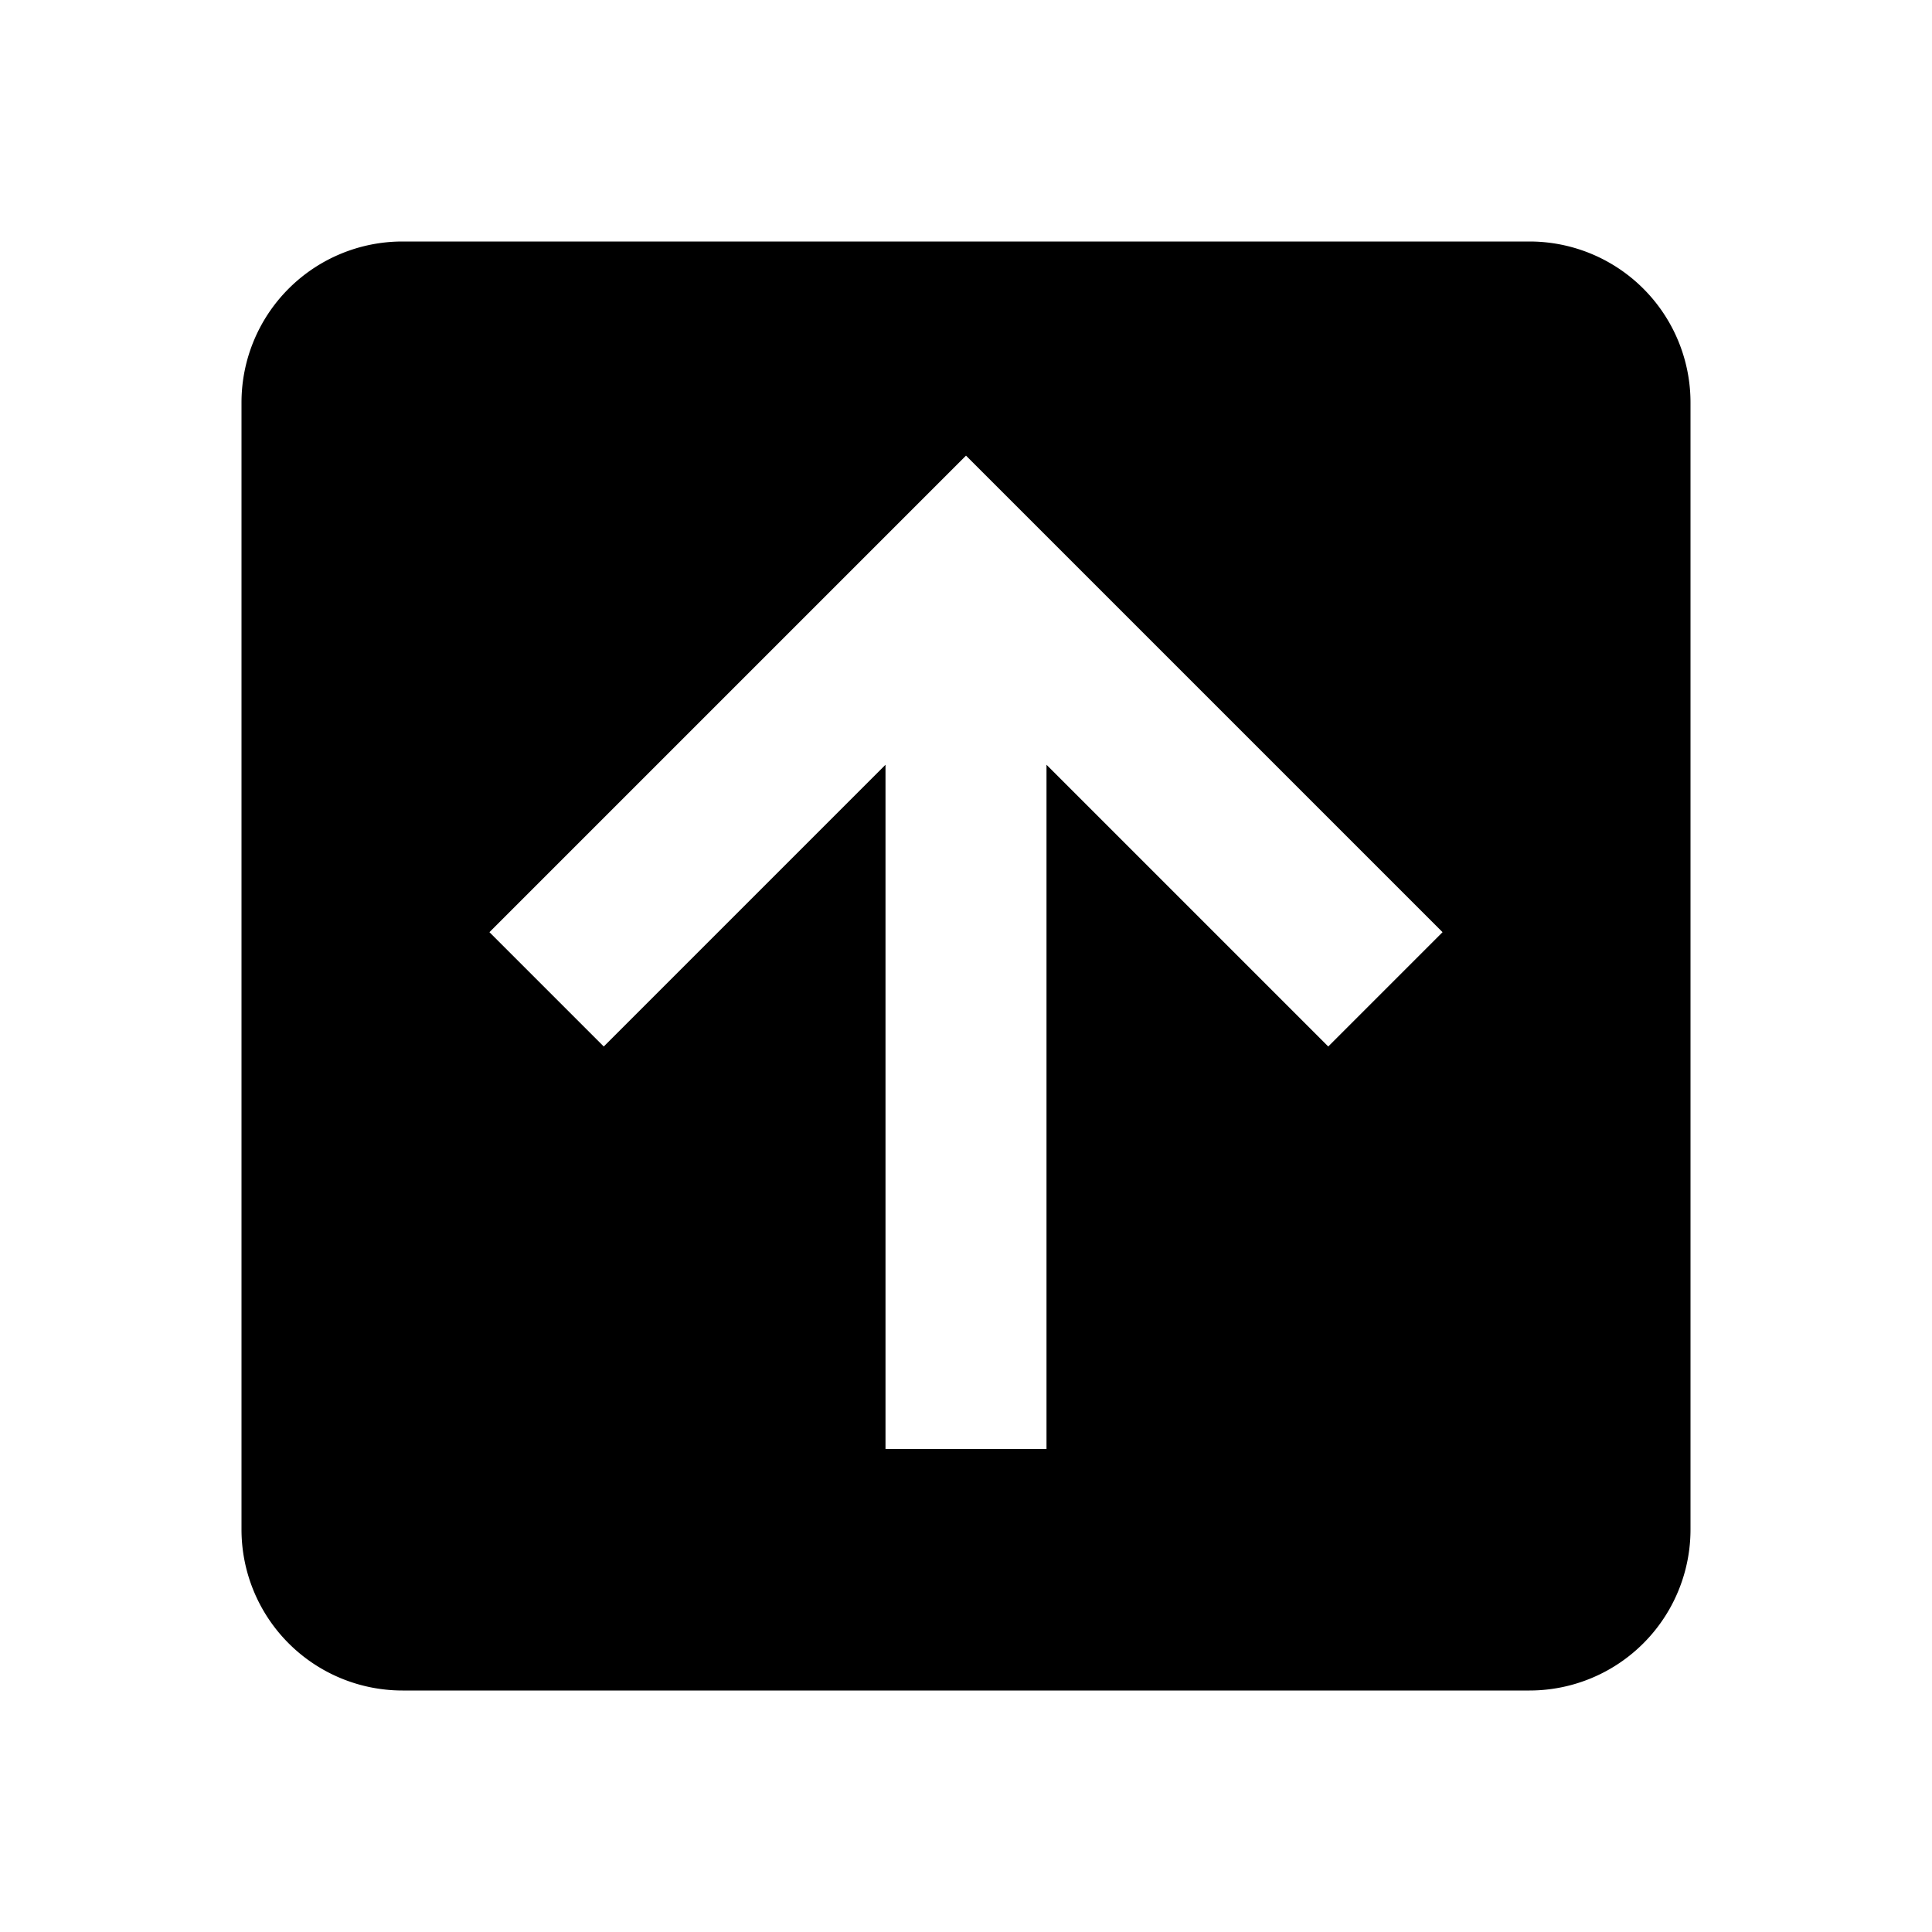
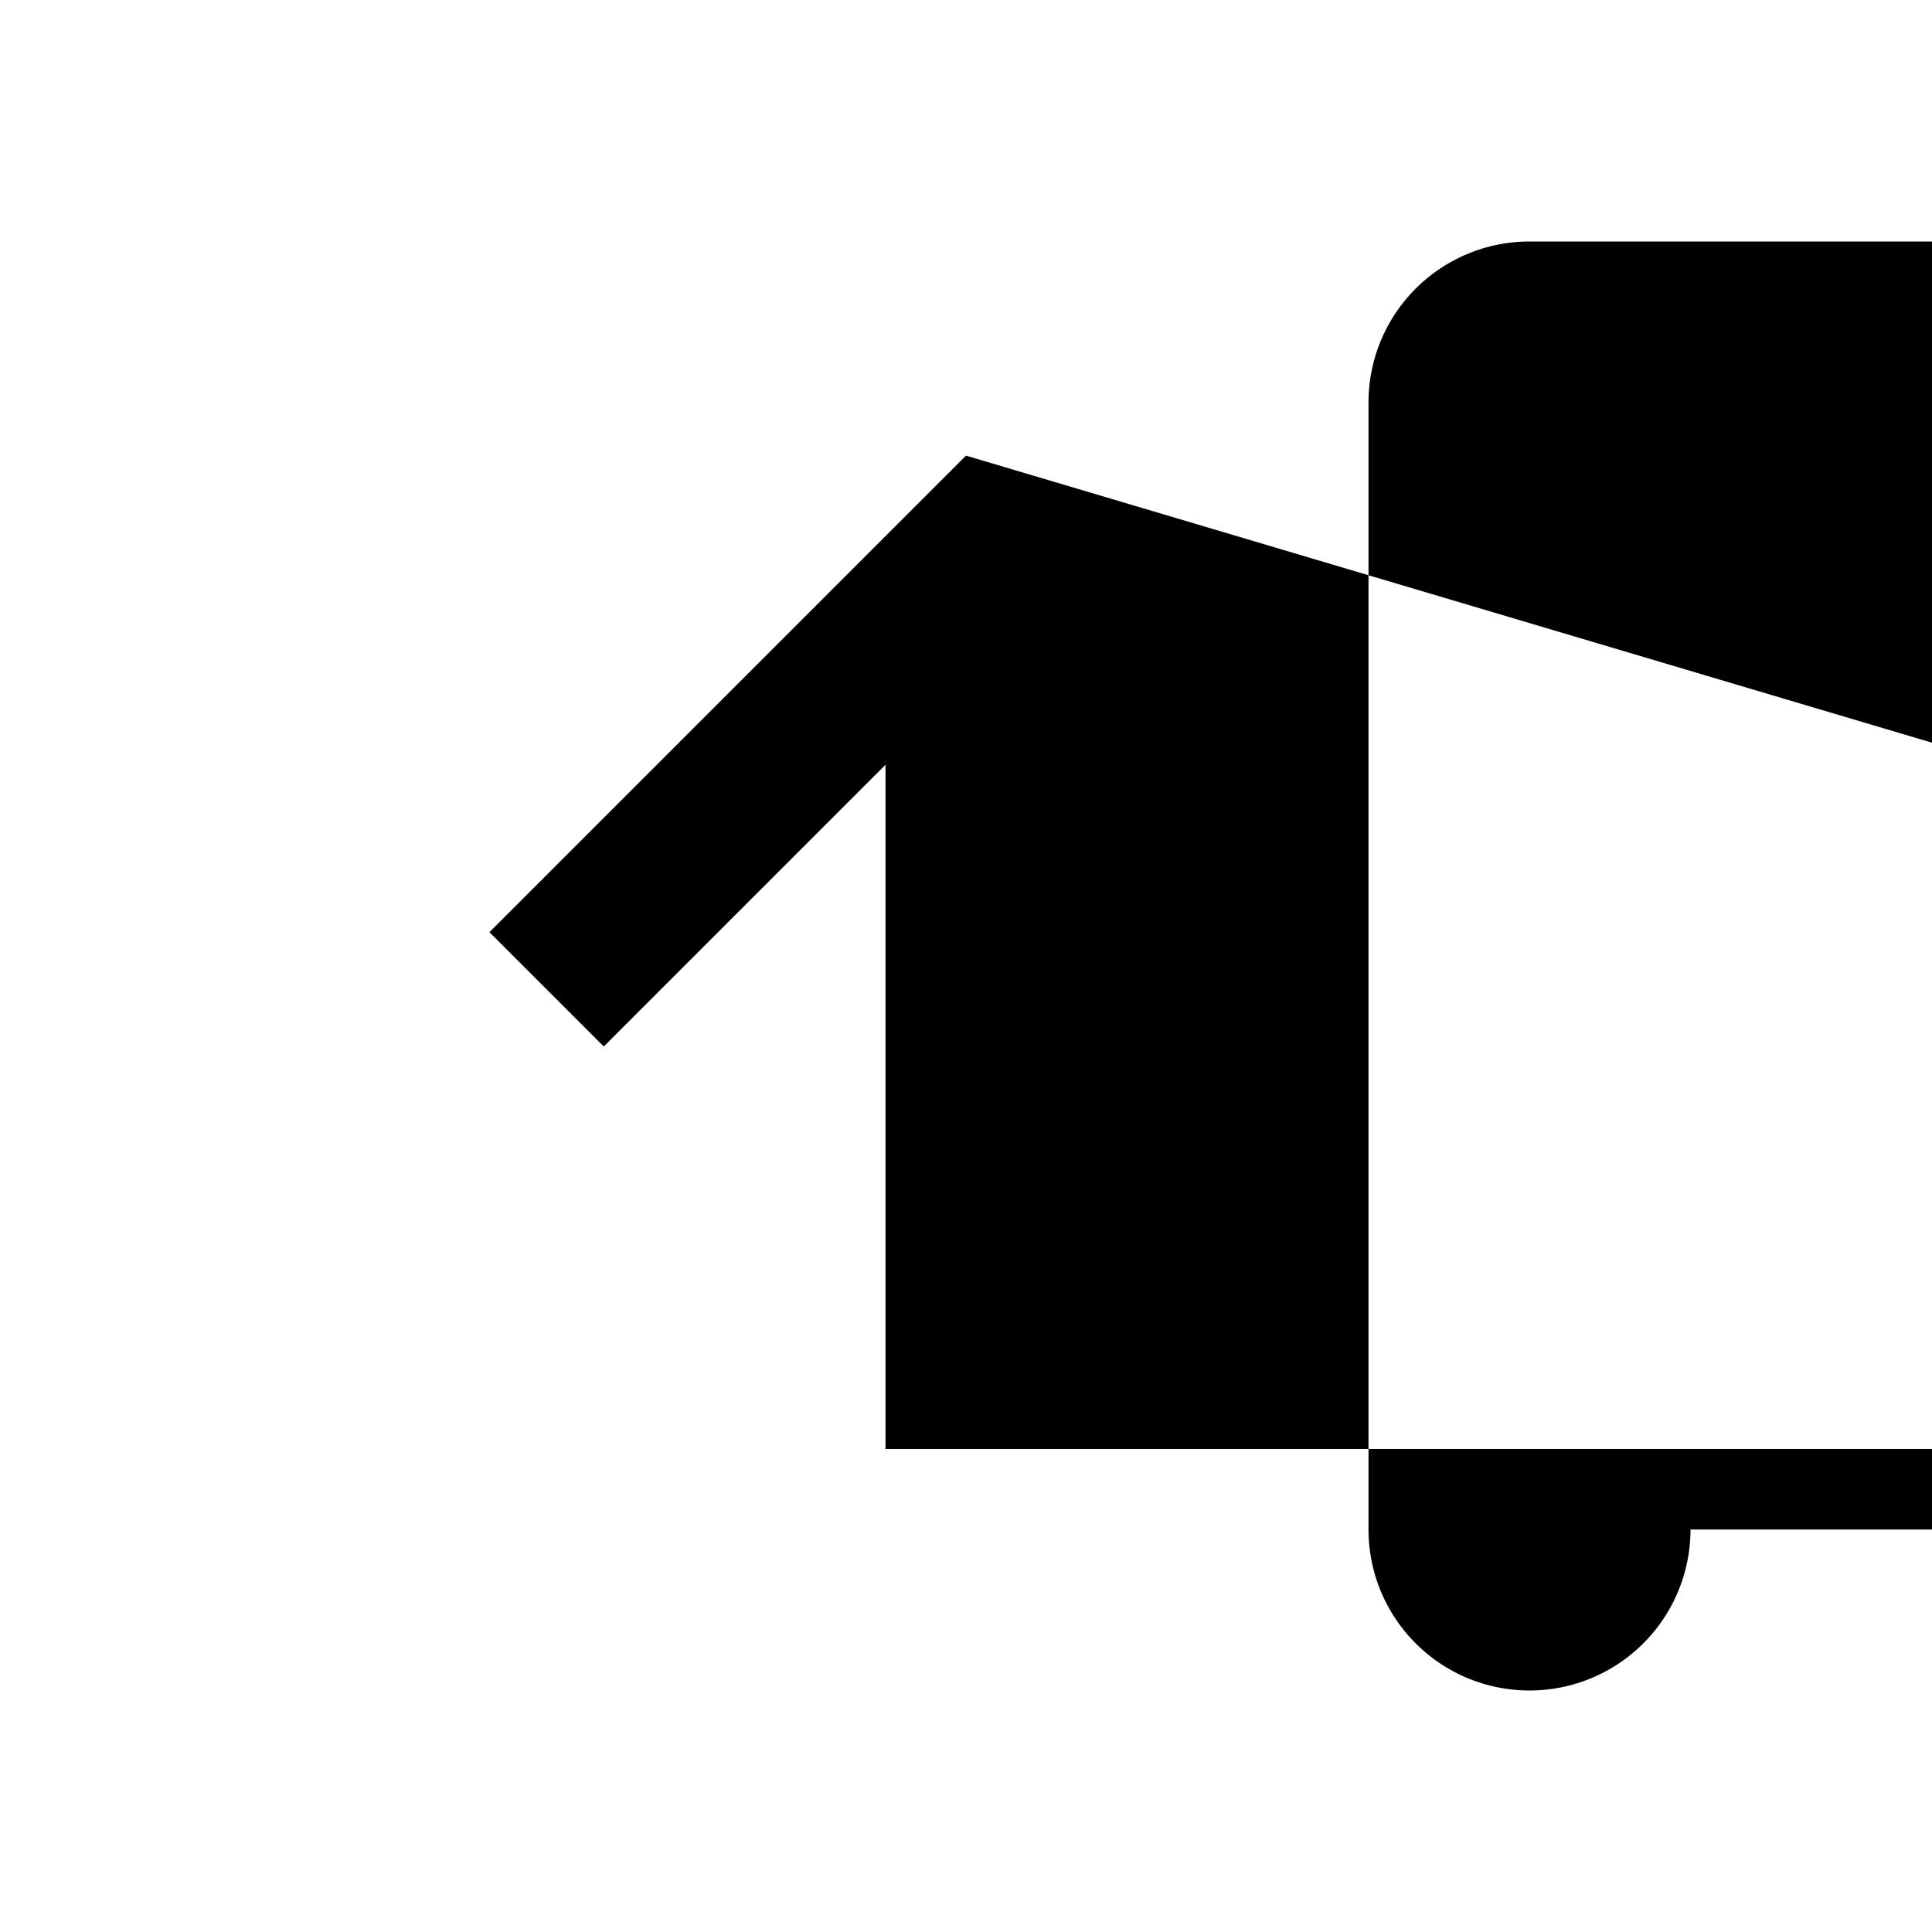
<svg xmlns="http://www.w3.org/2000/svg" viewBox="0 0 24 24">
-   <path d="M21 19a2 2 0 01-2 2H5a2 2 0 01-2-2V5a2 2 0 012-2h14a2 2 0 012 2v14m-8-1V9.5l3.5 3.5 1.42-1.42L12 5.66l-5.92 5.92L7.5 13 11 9.5V18h2z" />
+   <path d="M21 19a2 2 0 01-2 2a2 2 0 01-2-2V5a2 2 0 012-2h14a2 2 0 012 2v14m-8-1V9.5l3.5 3.5 1.42-1.42L12 5.66l-5.92 5.92L7.5 13 11 9.5V18h2z" />
</svg>